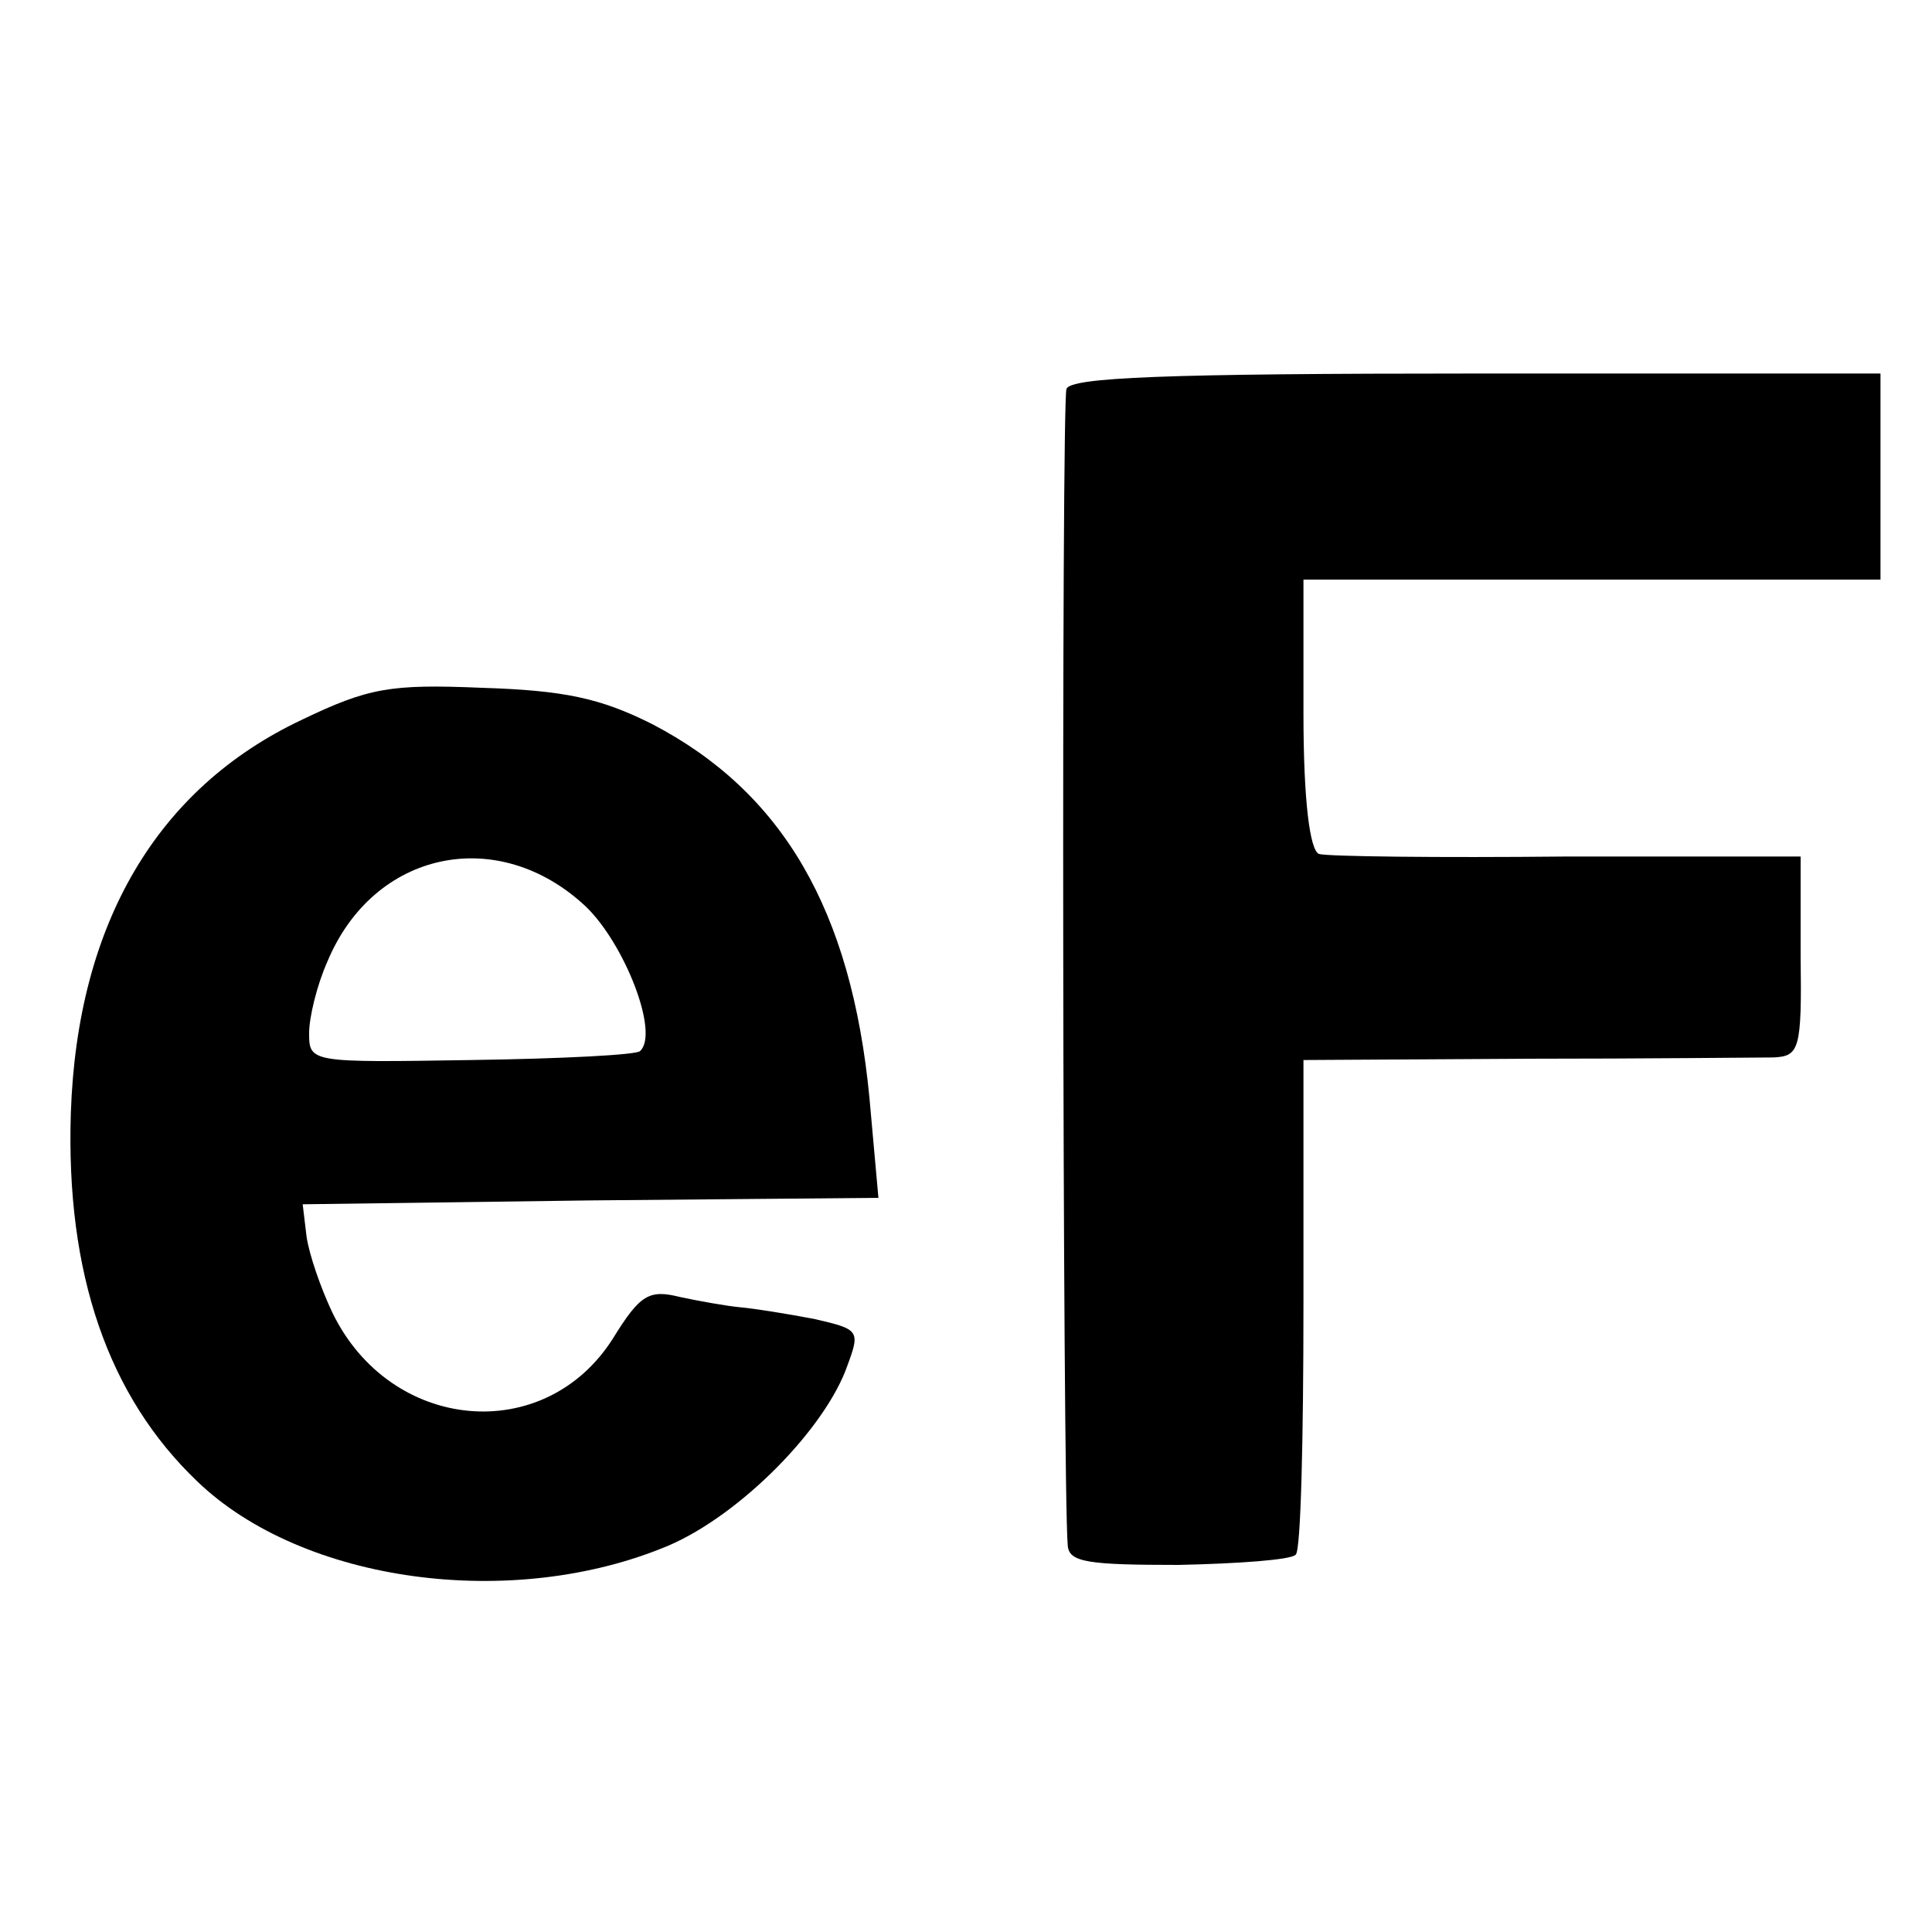
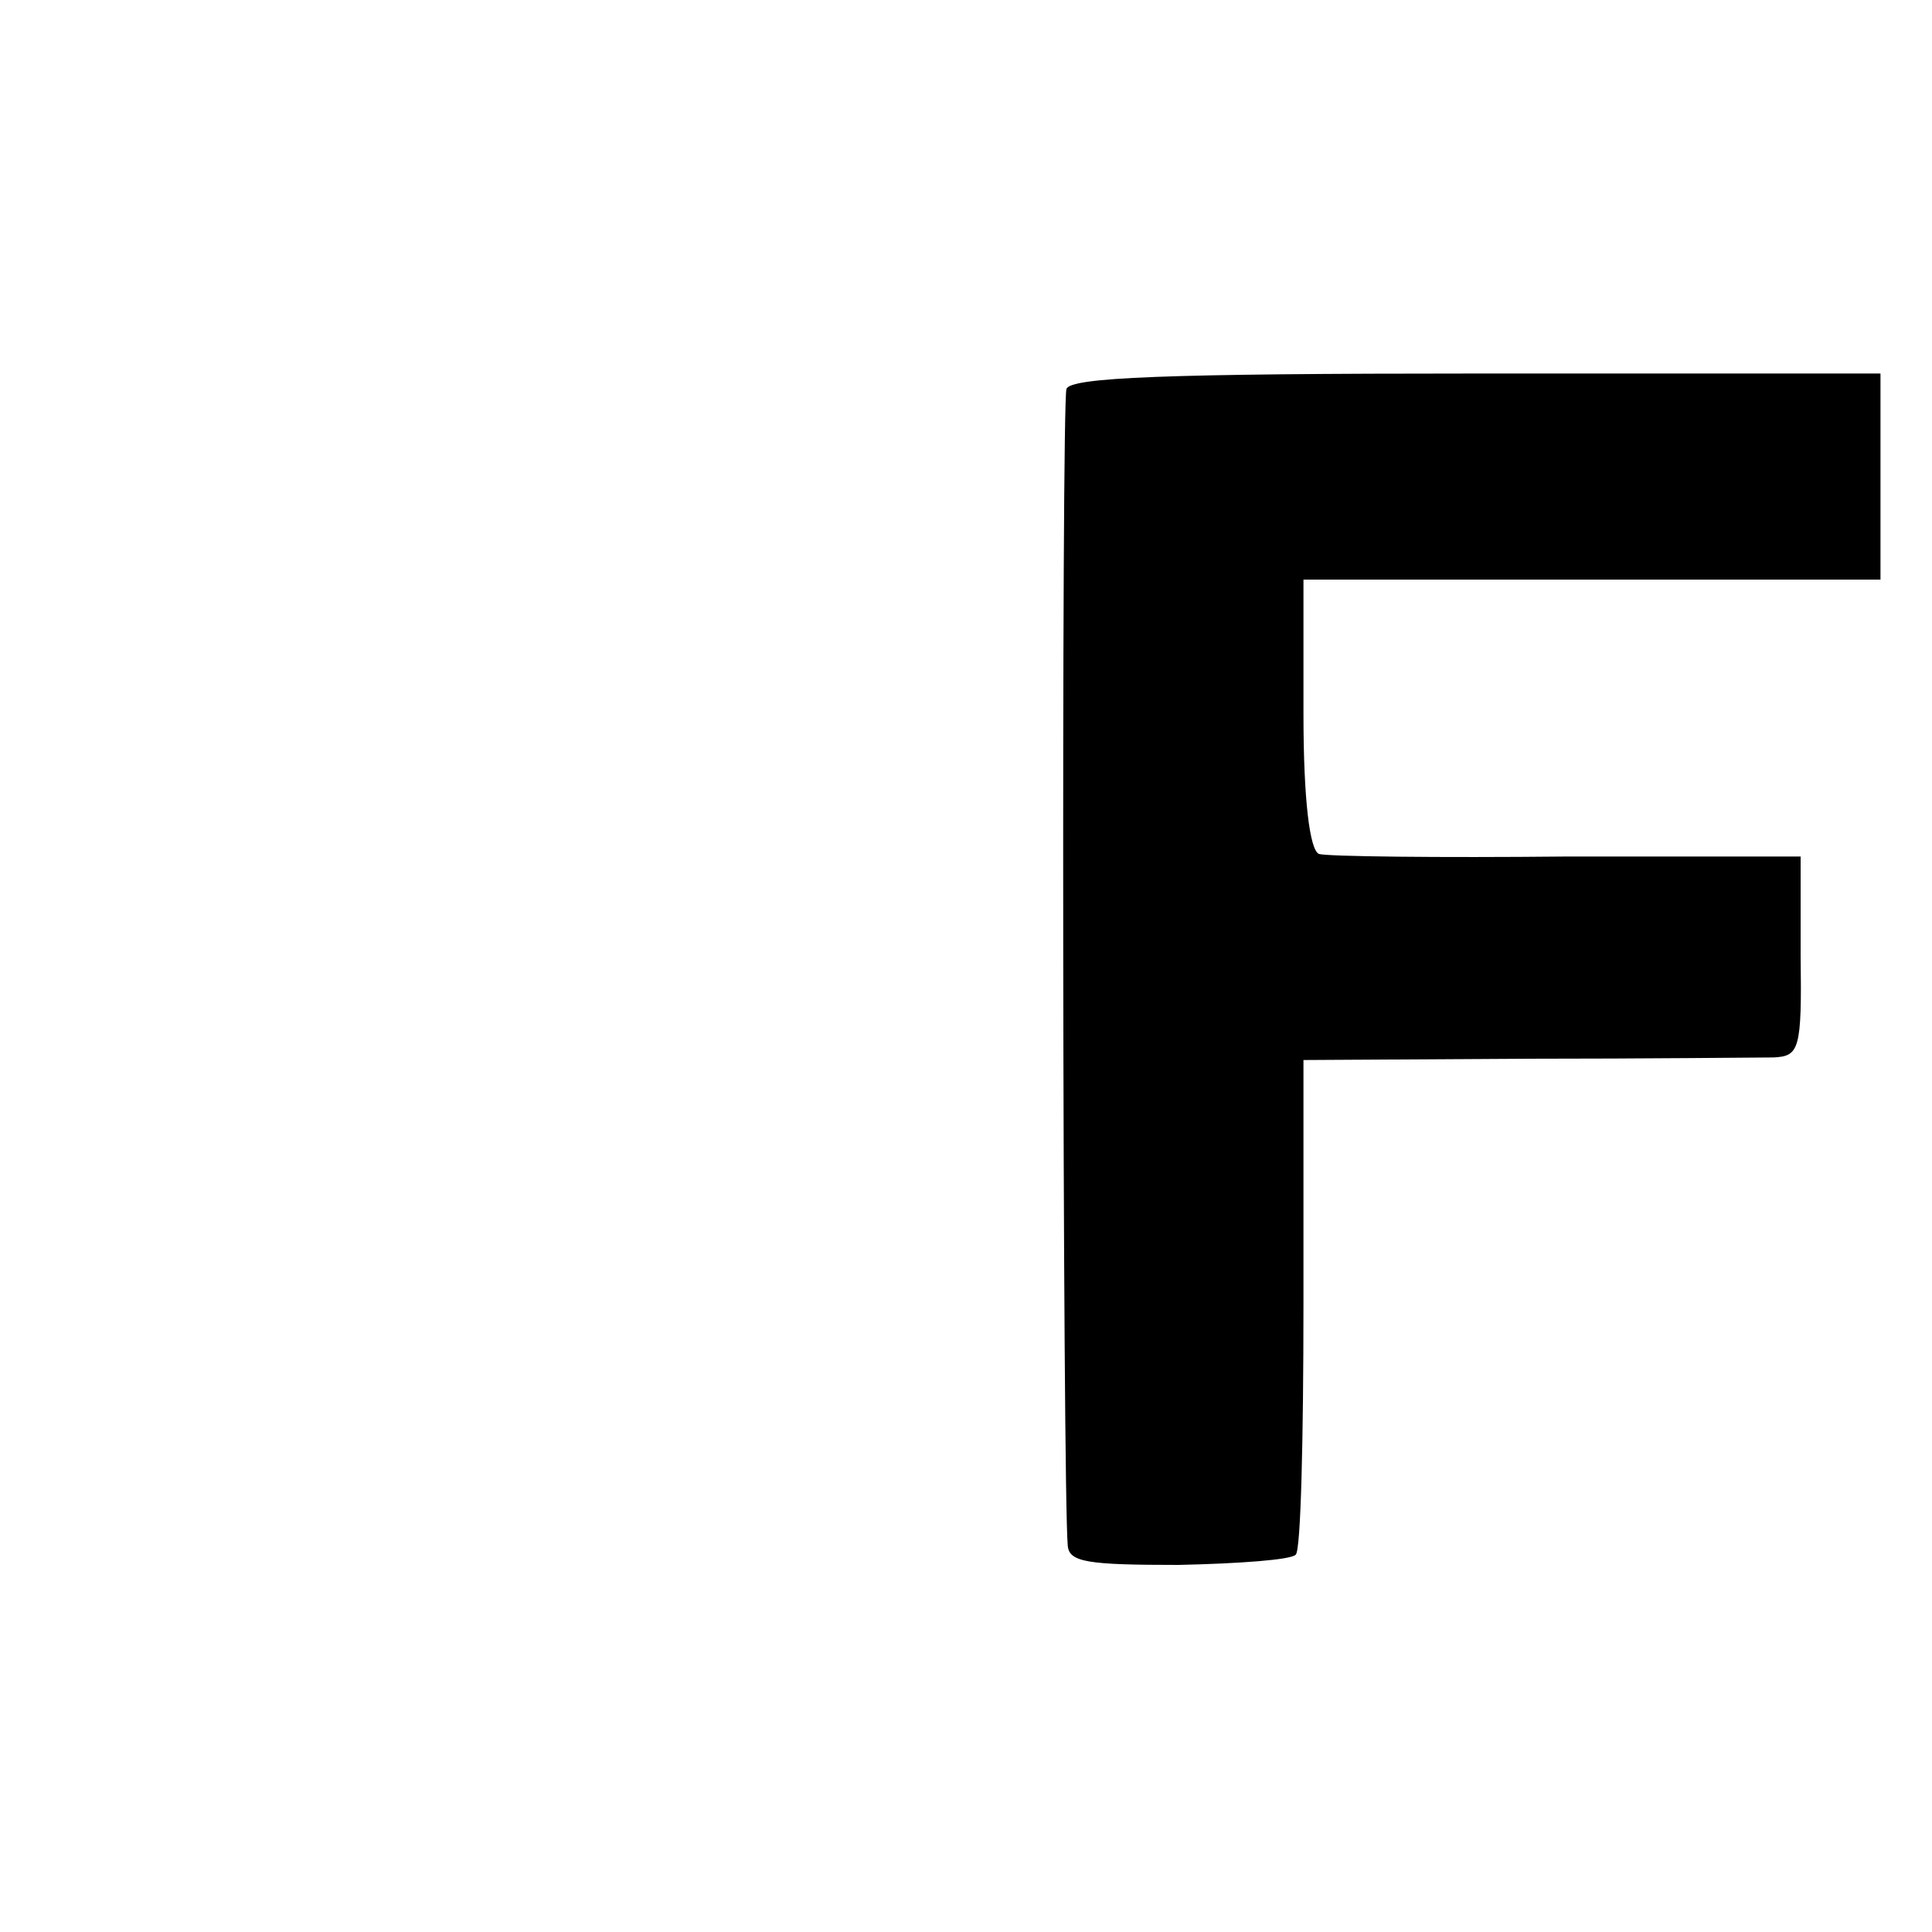
<svg xmlns="http://www.w3.org/2000/svg" version="1.0" width="150pt" height="150pt" viewBox="0 0 150 150" preserveAspectRatio="xMidYMid meet">
  <g transform="translate(0,150) scale(0.1,-0.1)" fill="#000000" stroke="none">
    <path d="M828 1198 c-4 -11 -3 -855 1 -898 1 -13 16 -15 86 -15 47 1 88 4 91 8 4 3 6 91 6 195 l0 189 172 1 c94 0 181 1 193 1 20 1 22 6 21 79 l0 77 -182 0 c-99 -1 -186 0 -192 2 -7 3 -12 41 -12 109 l0 104 224 0 224 0 0 80 0 80 -314 0 c-242 0 -315 -3 -318 -12z" />
-     <path d="M234 941 c-112 -53 -174 -158 -179 -305 -4 -125 29 -220 98 -286 82 -79 245 -101 366 -50 56 24 122 91 139 140 10 27 9 28 -26 36 -21 4 -46 8 -57 9 -11 1 -33 5 -47 8 -24 6 -31 2 -52 -32 -53 -84 -173 -73 -218 20 -9 19 -18 45 -20 59 l-3 25 223 3 224 2 -7 78 c-14 145 -67 237 -169 290 -40 20 -68 26 -132 28 -71 3 -88 0 -140 -25z m221 -145 c30 -29 57 -98 42 -112 -2 -3 -61 -6 -131 -7 -125 -2 -126 -2 -126 21 0 12 6 37 14 55 36 87 133 107 201 43z" />
  </g>
</svg>